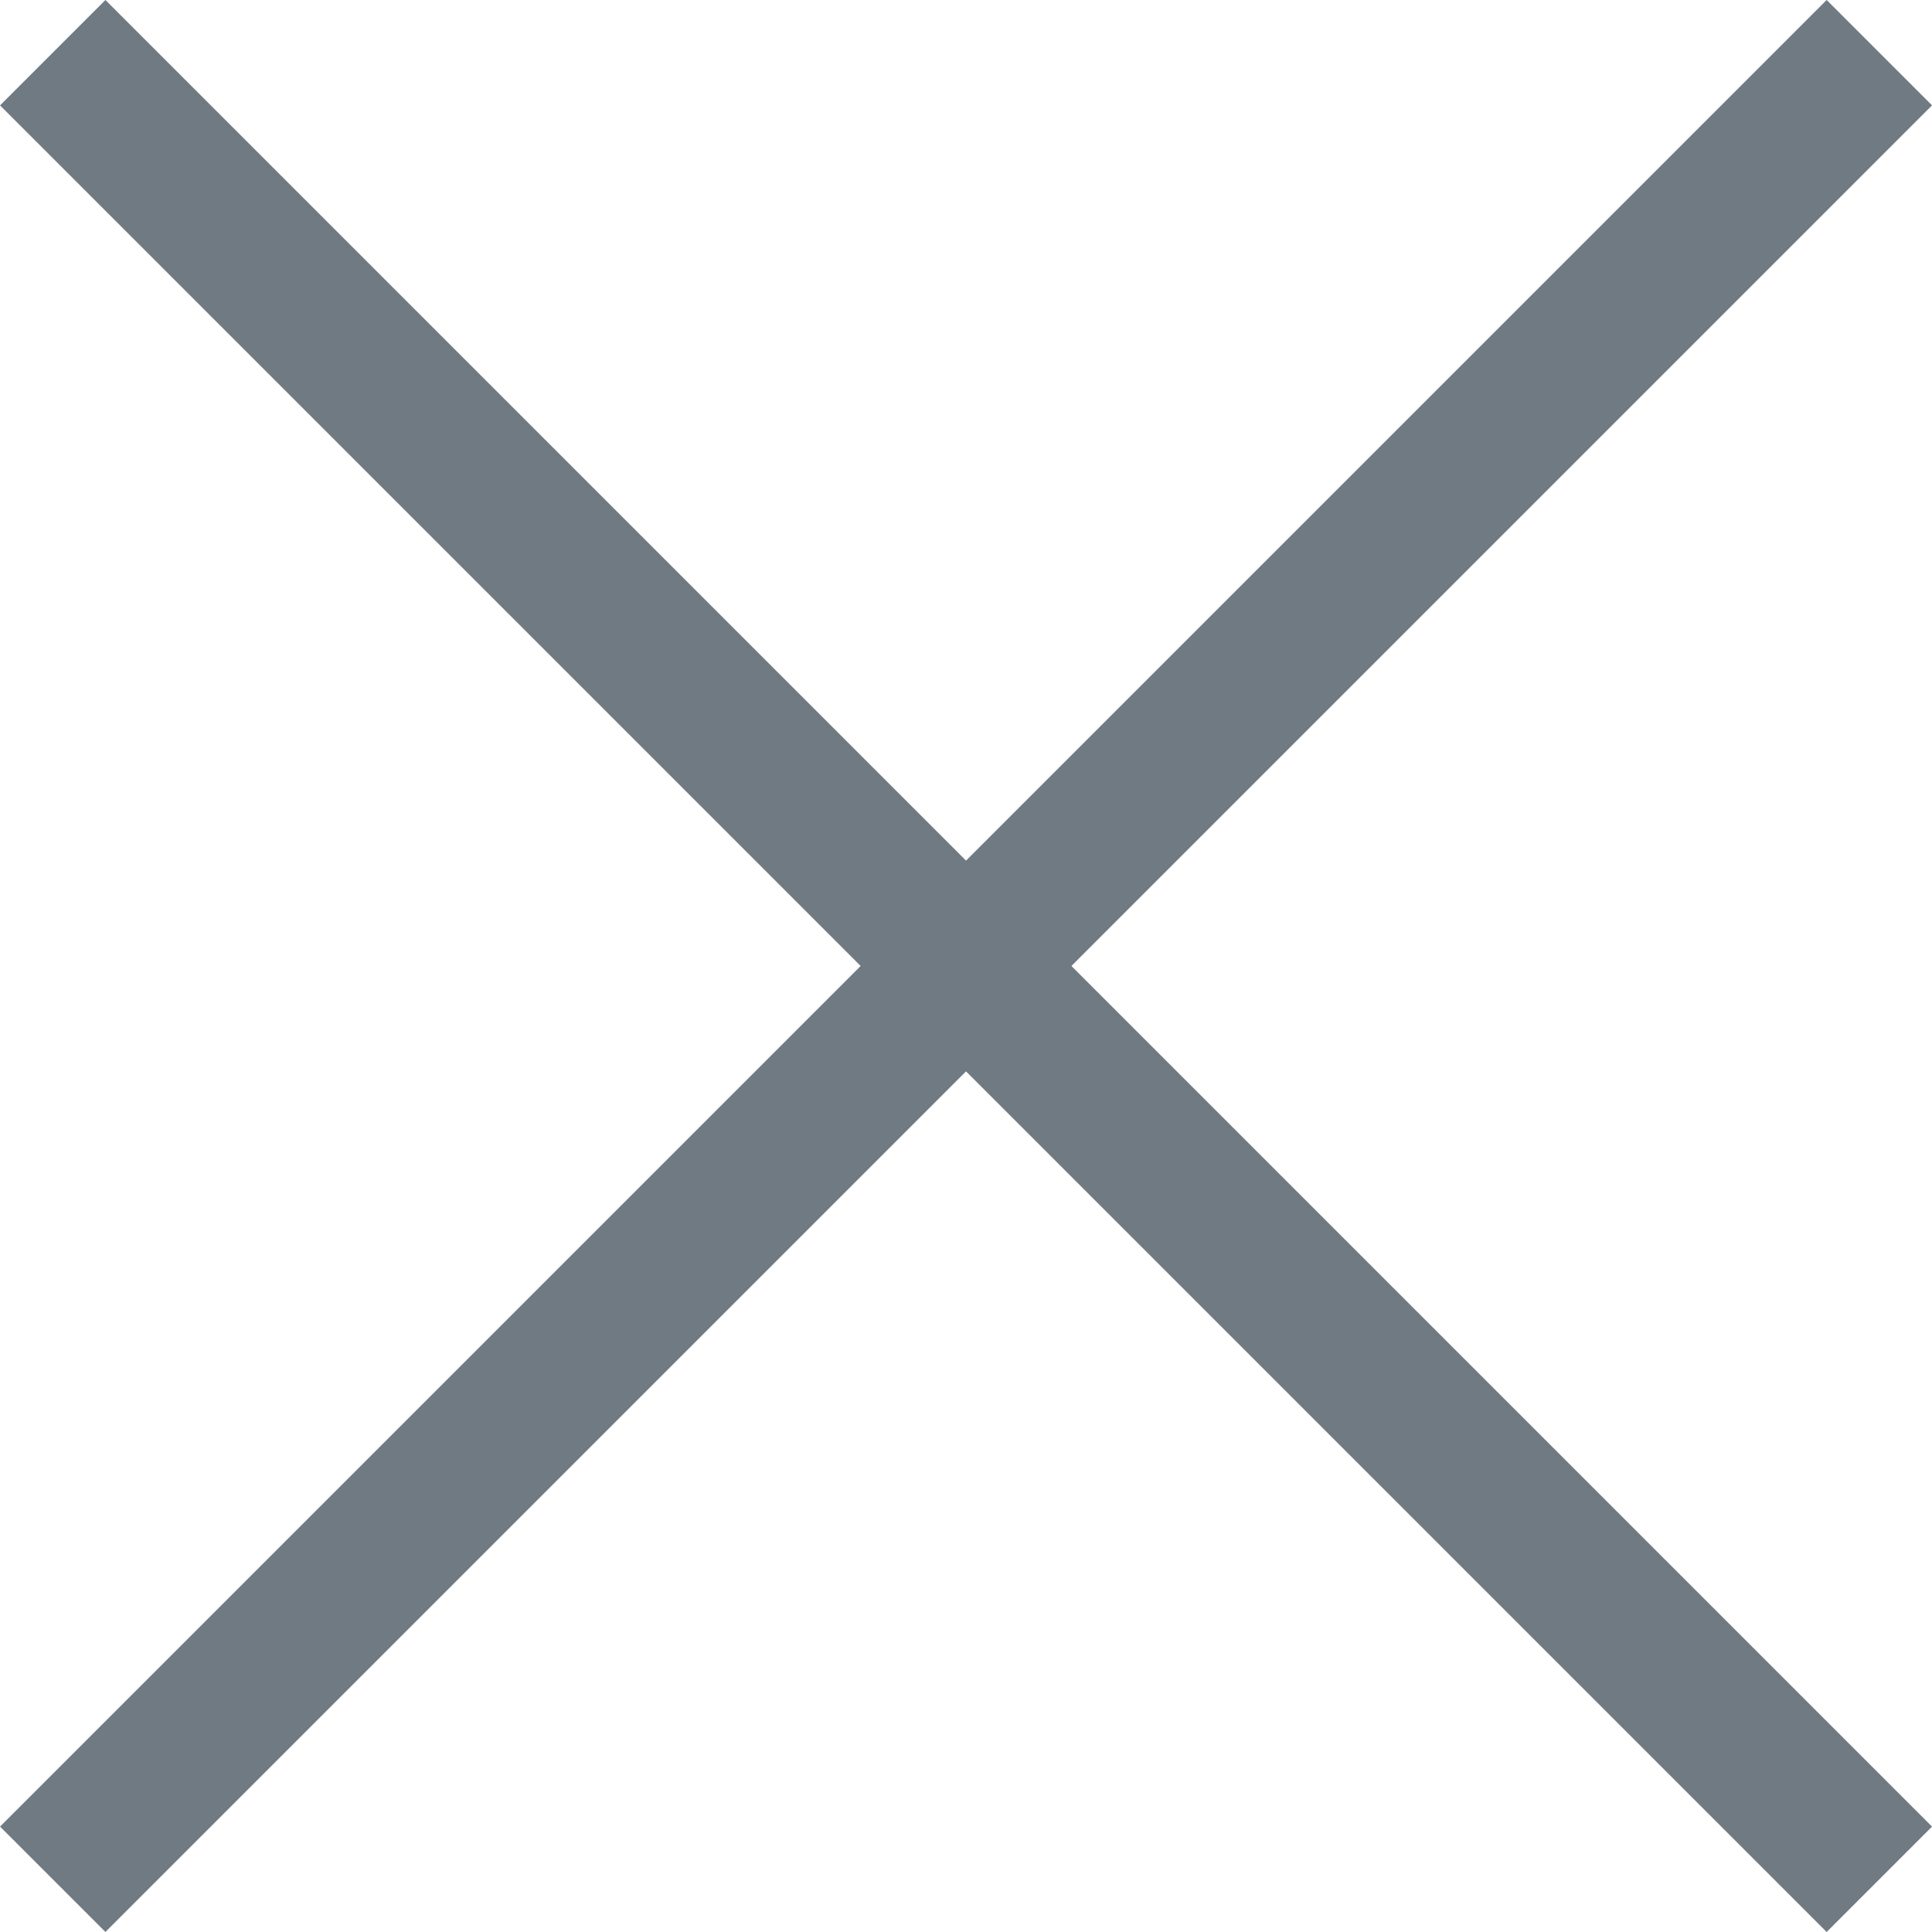
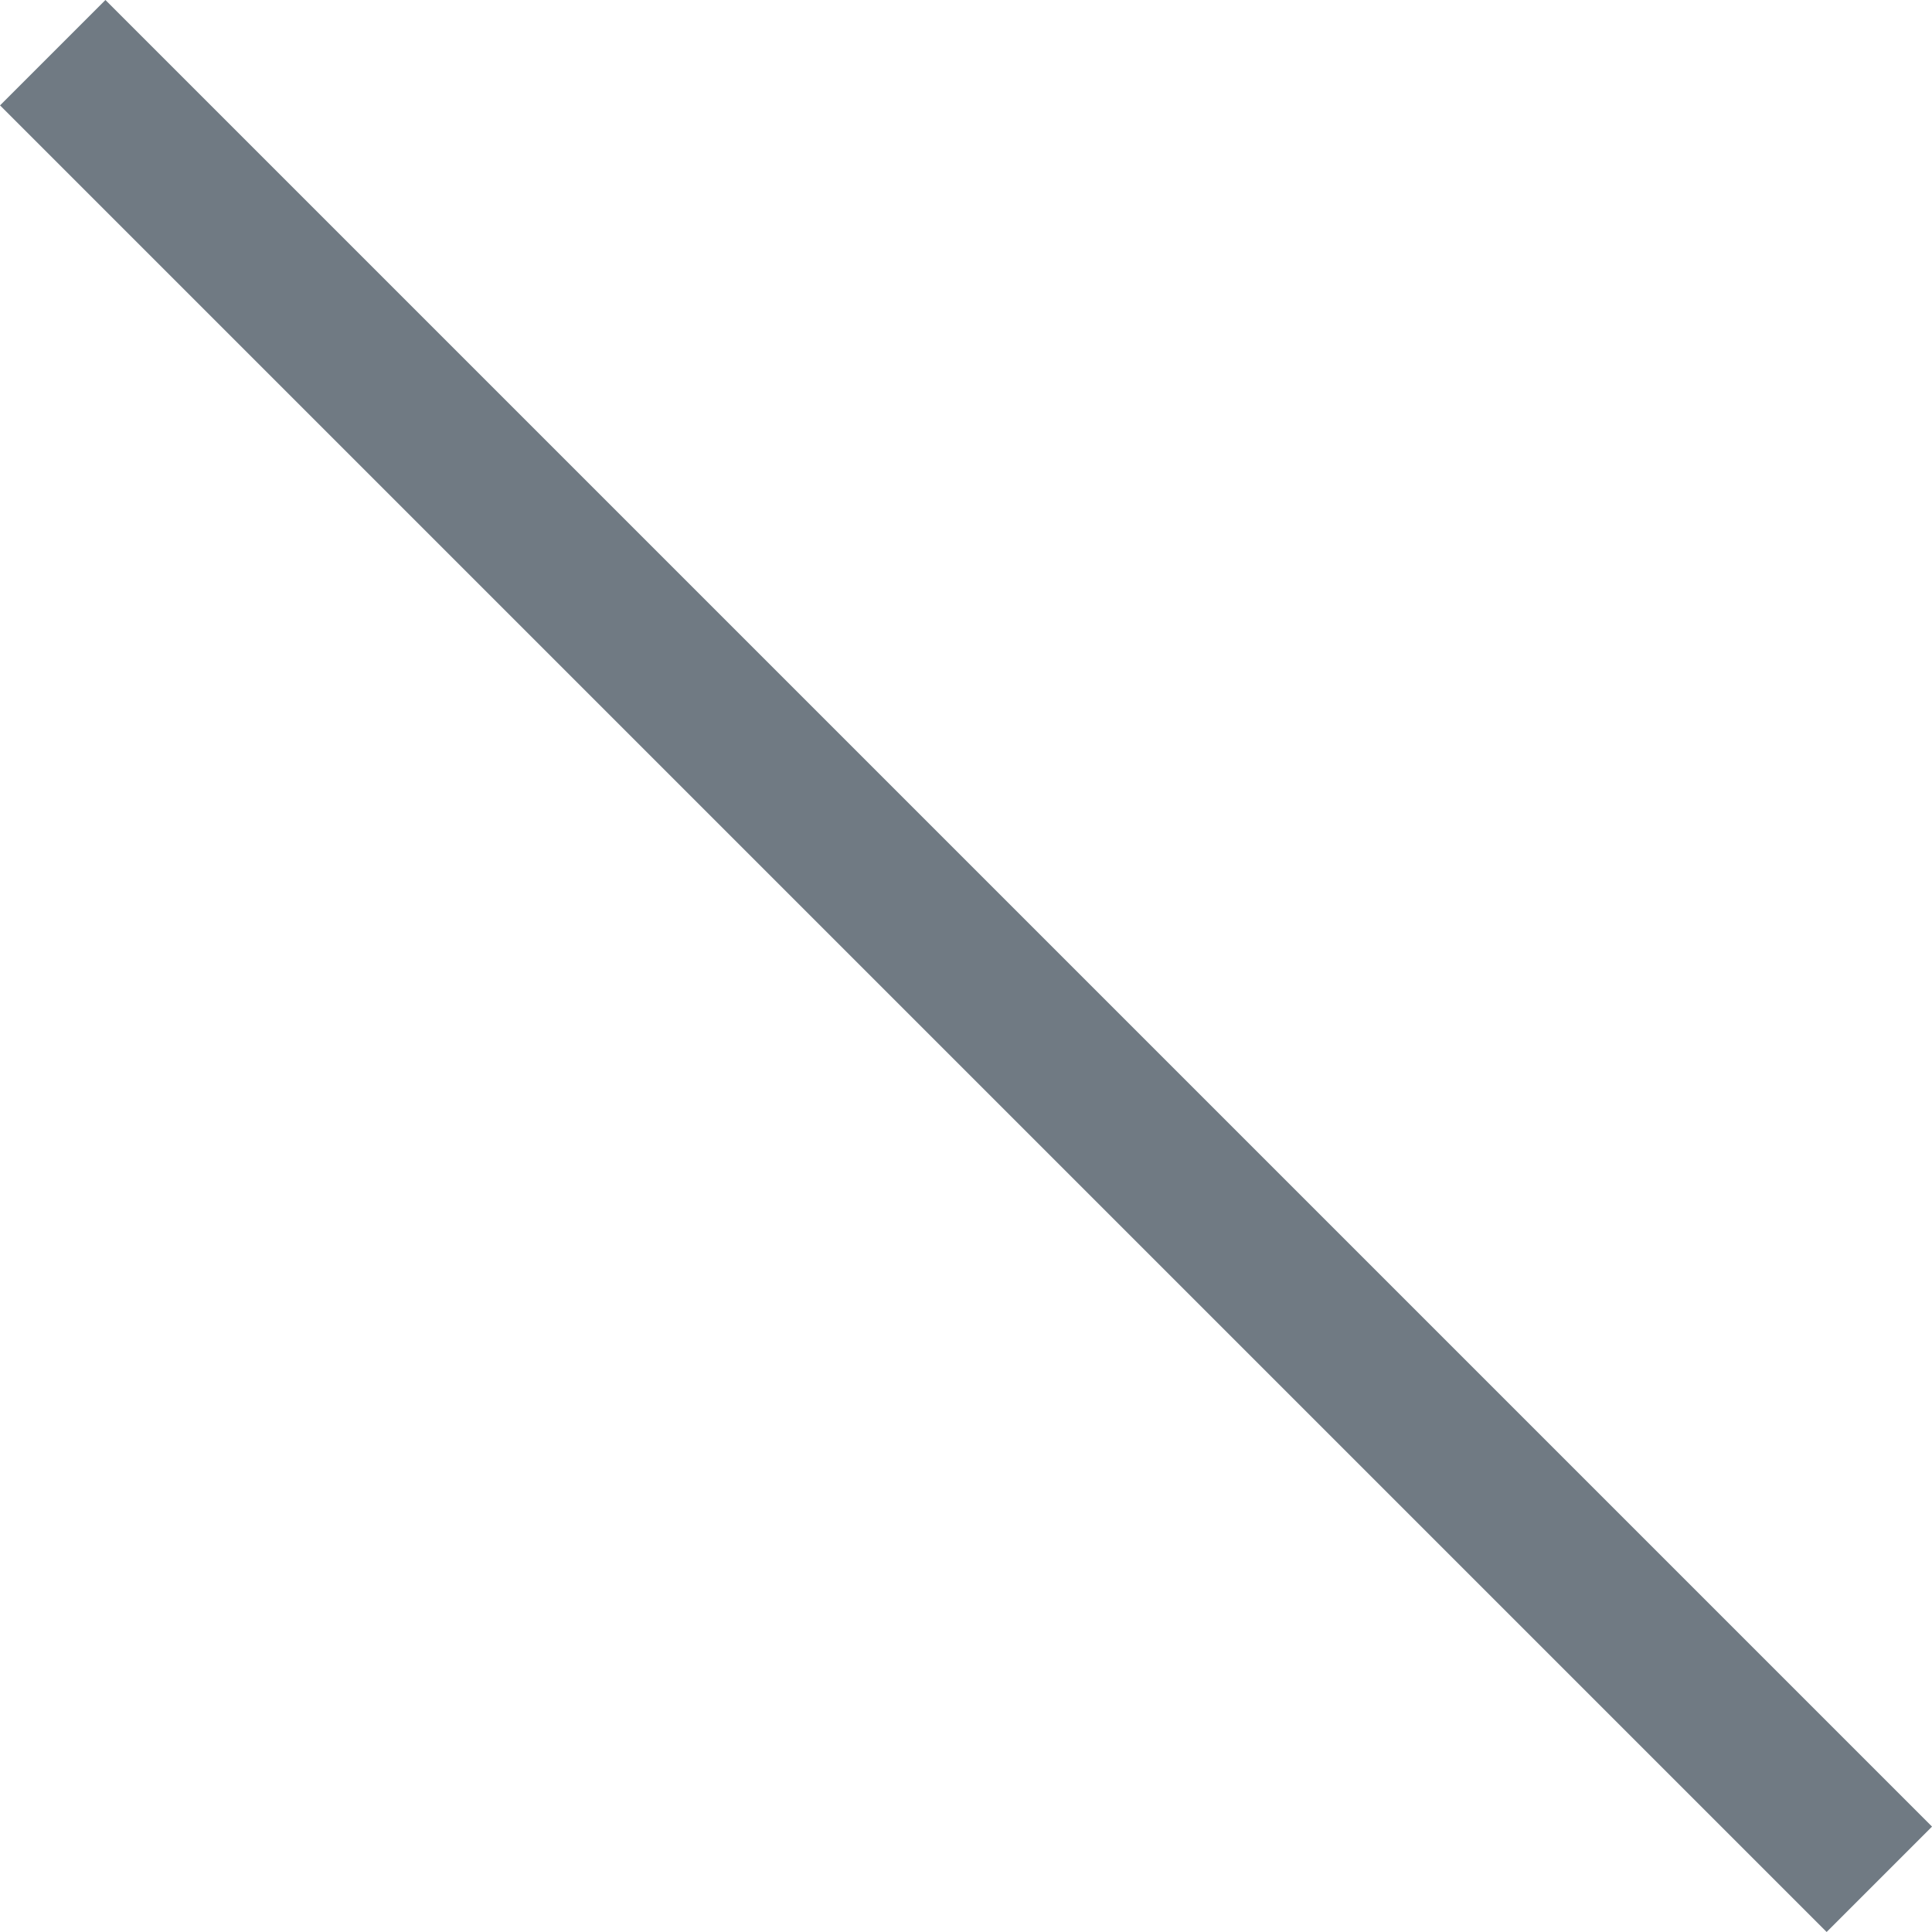
<svg xmlns="http://www.w3.org/2000/svg" width="38.891" height="38.891" viewBox="0 0 38.891 38.891">
  <g id="グループ_73" data-name="グループ 73" transform="translate(-175.554 -33.055)">
-     <rect id="長方形_71" data-name="長方形 71" width="52" height="3" transform="translate(175.555 69.824) rotate(-45)" fill="#707a83" />
    <rect id="長方形_85" data-name="長方形 85" width="52" height="3" transform="translate(177.676 33.055) rotate(45)" fill="#707a83" />
  </g>
</svg>